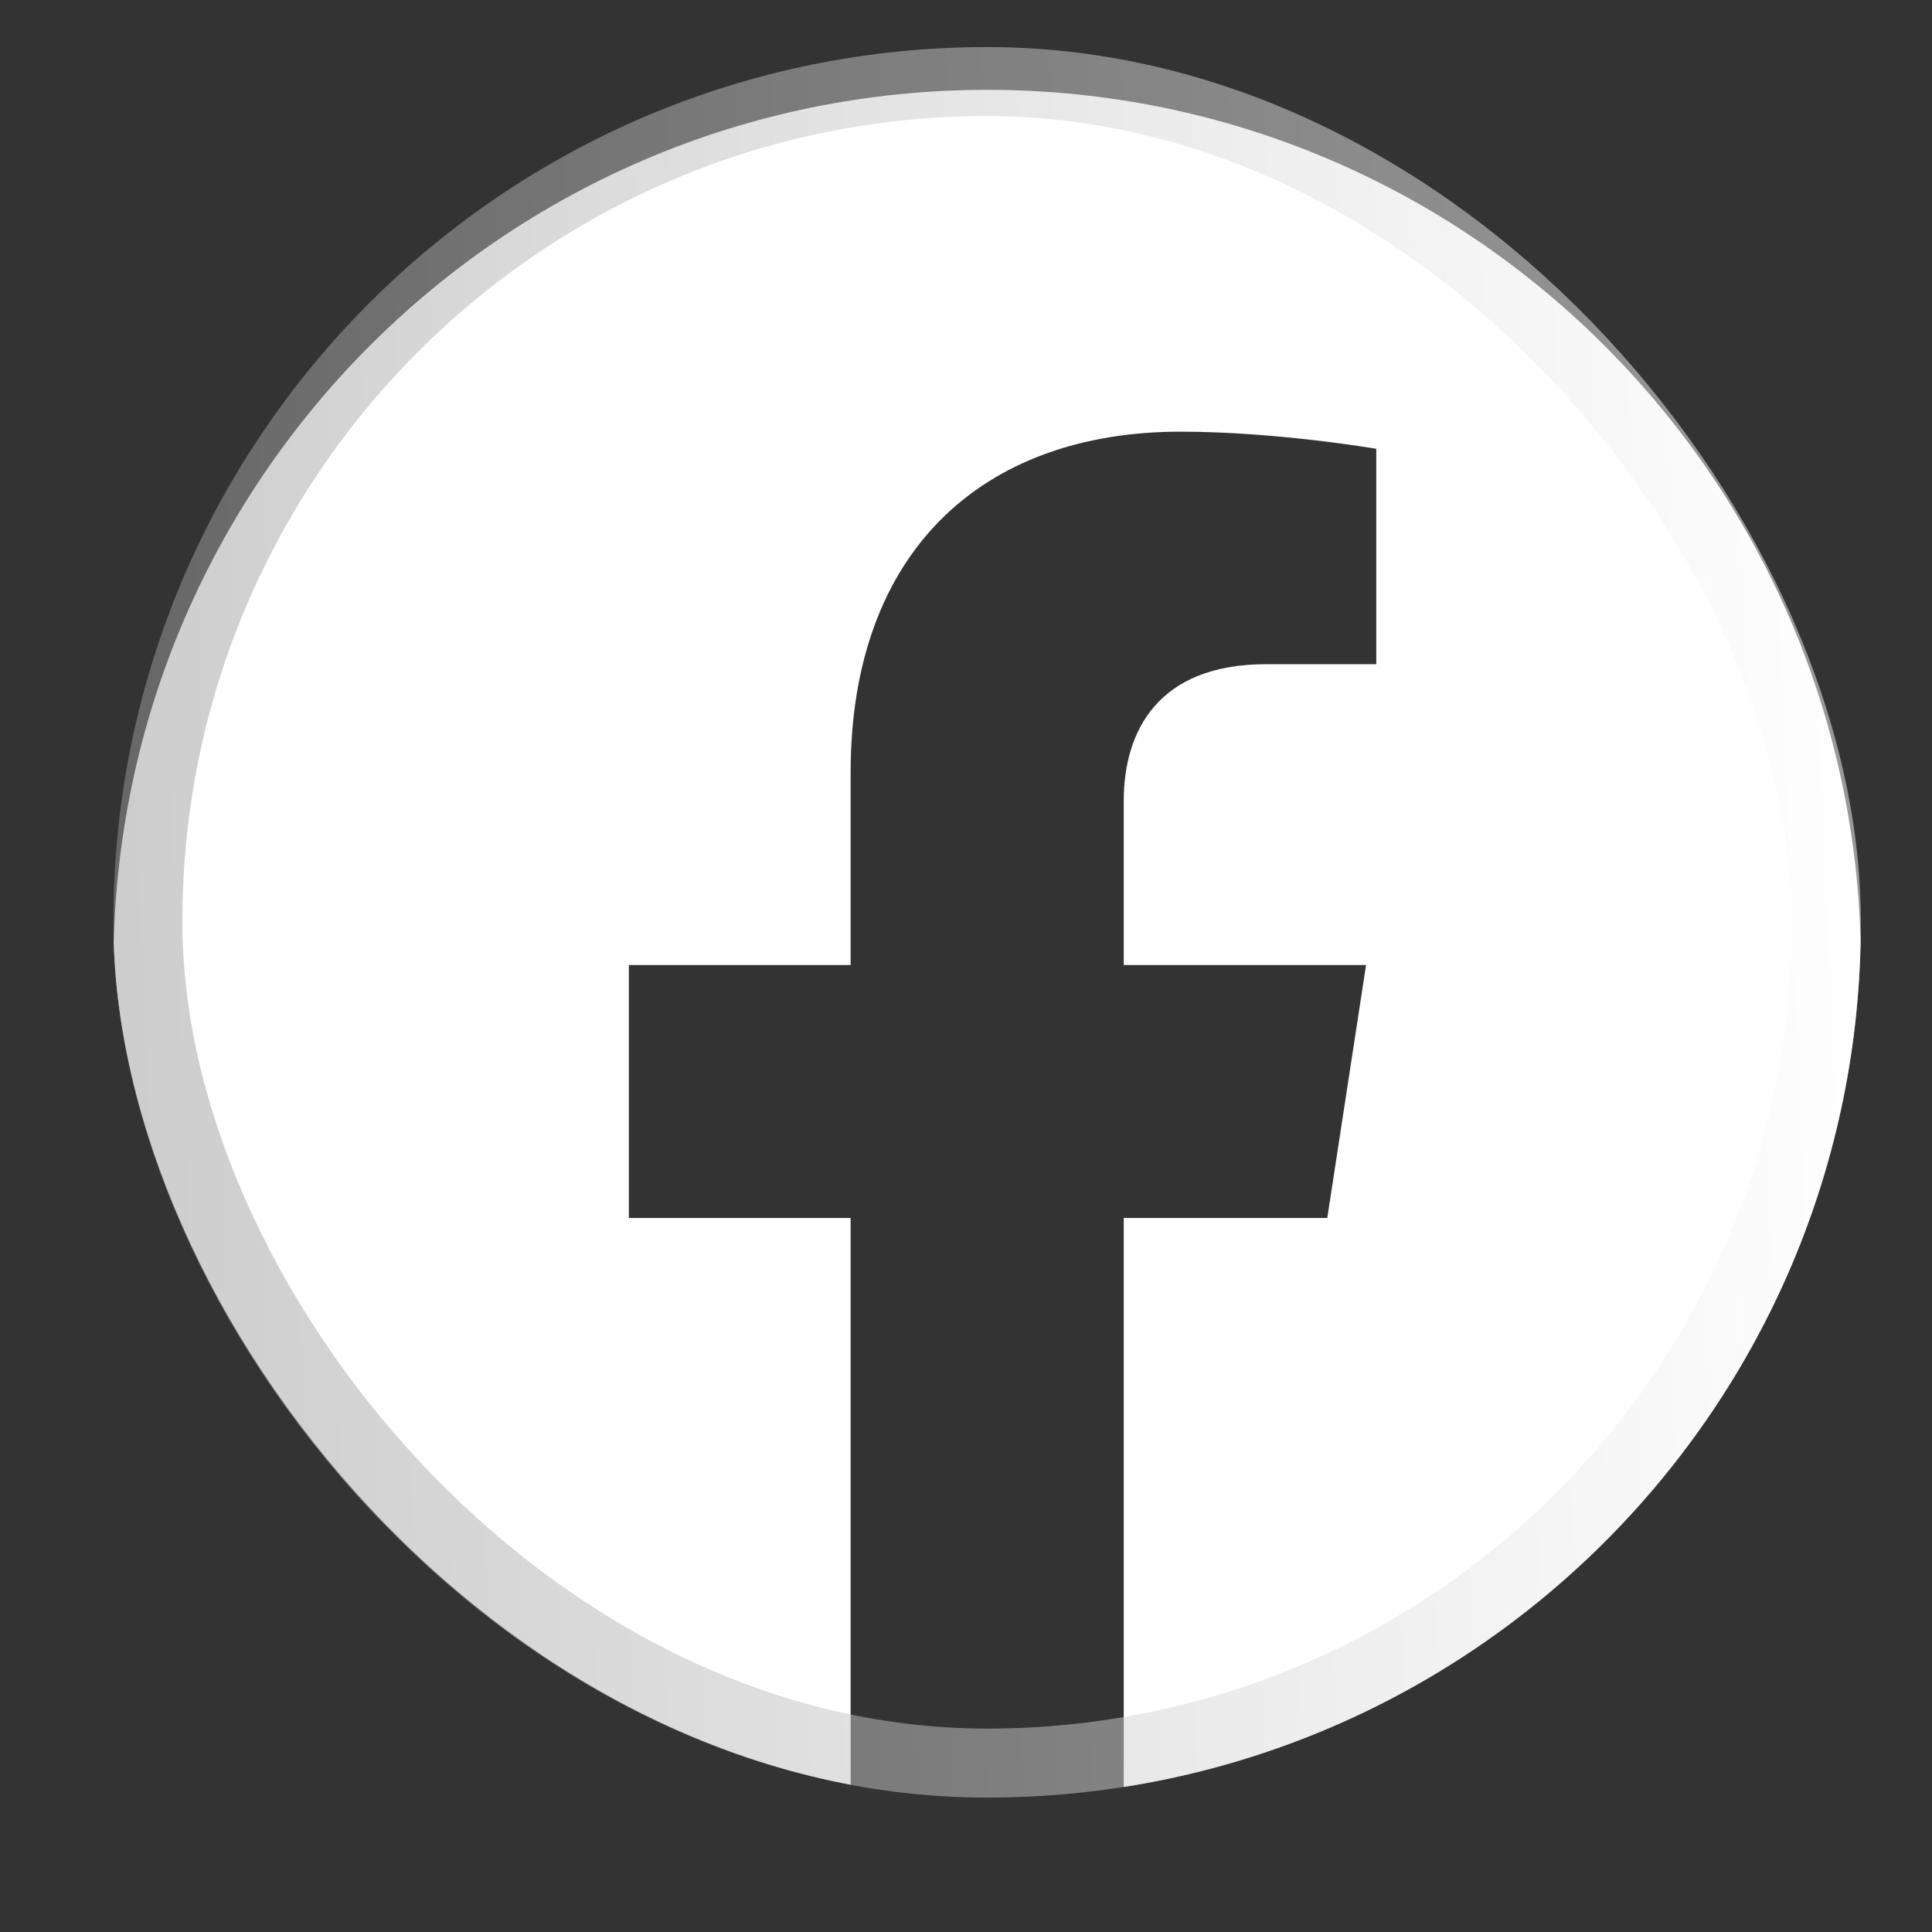
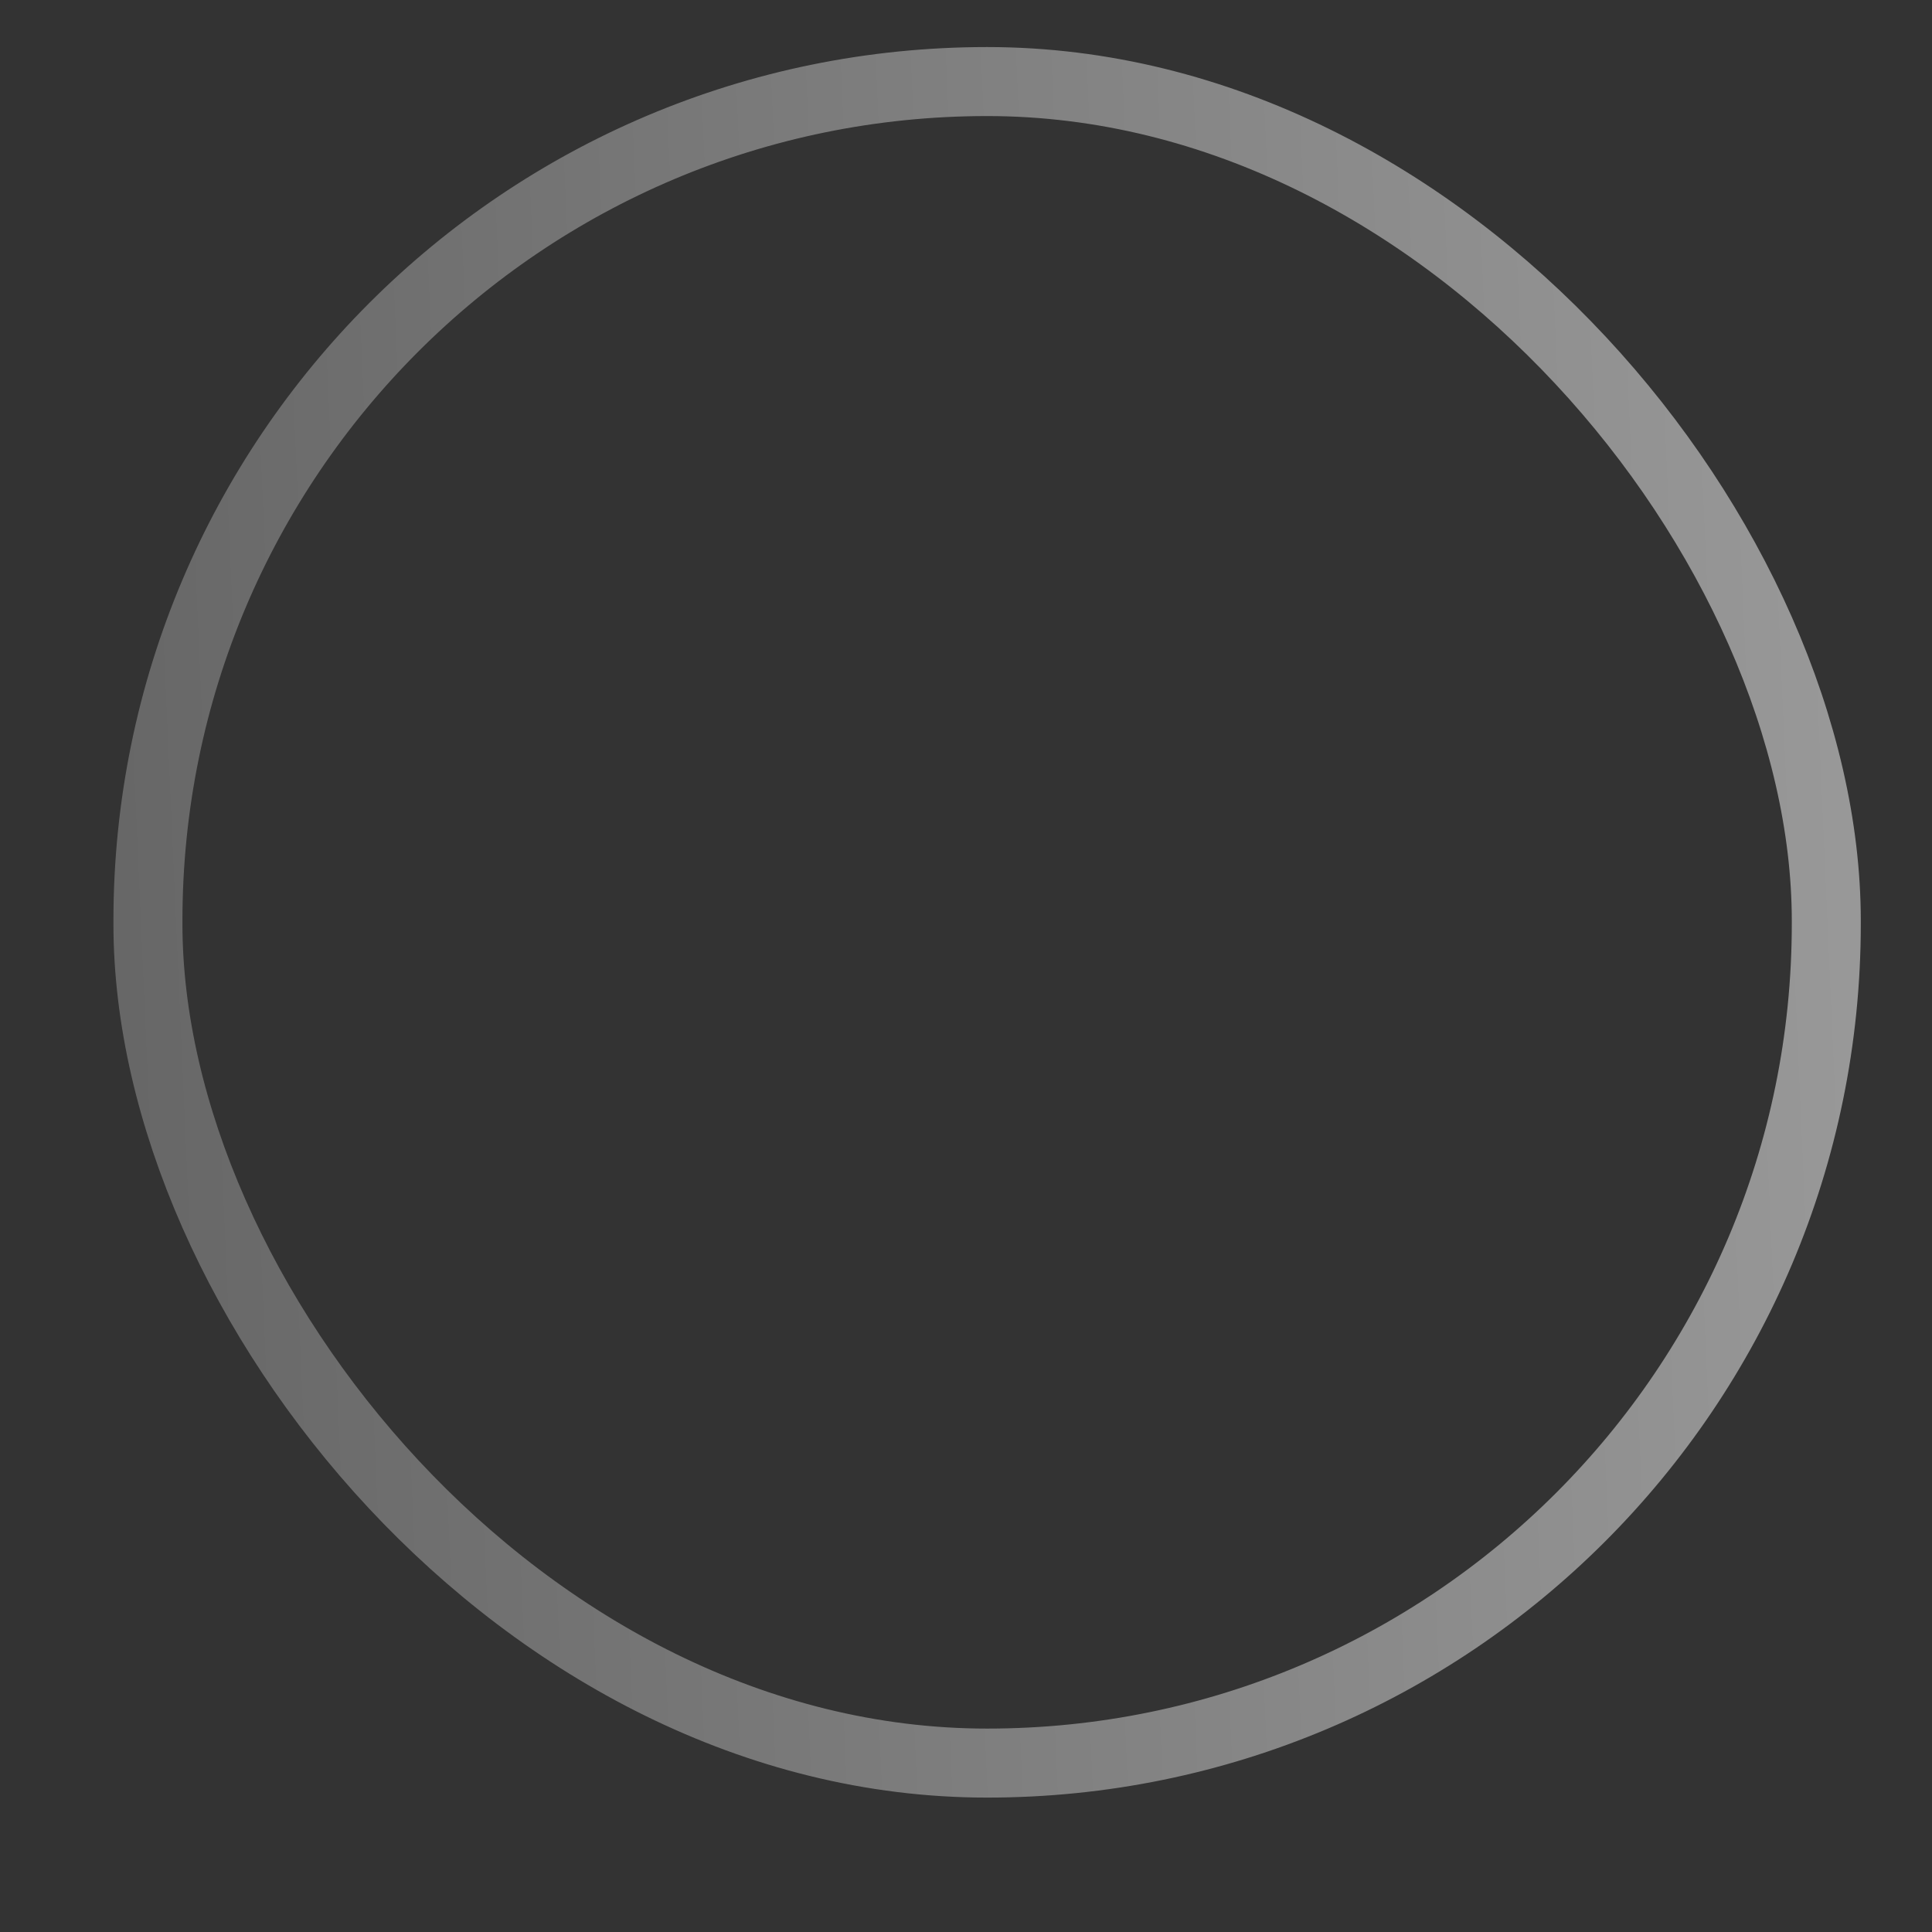
<svg xmlns="http://www.w3.org/2000/svg" width="14" height="14" viewBox="0 0 14 14" fill="none">
  <rect x="0" y="0" width="14" height="14" fill="#333333" stroke="none" />
  <g clip-path="url(#clip0_3250_3286)">
-     <path d="M13.485 6.993C13.485 3.49 10.65 0.651 7.154 0.651C3.657 0.651 0.822 3.49 0.822 6.993C0.822 10.159 3.138 12.783 6.164 13.258V8.826H4.557V6.993H6.164V5.596C6.164 4.006 7.109 3.128 8.556 3.128C9.248 3.128 9.973 3.252 9.973 3.252V4.813H9.175C8.388 4.813 8.143 5.302 8.143 5.804V6.993H9.899L9.618 8.826H8.143V13.258C11.169 12.783 13.485 10.159 13.485 6.993Z" fill="white" />
-   </g>
+     </g>
  <rect x="1.072" y="0.591" width="12.162" height="12.185" rx="6.081" stroke="url(#paint0_linear_3250_3286)" stroke-opacity="0.5" stroke-width="0.5" />
  <defs>
    <linearGradient id="paint0_linear_3250_3286" x1="13.279" y1="1.736" x2="0.319" y2="2.309" gradientUnits="userSpaceOnUse">
      <stop stop-color="white" />
      <stop offset="1" stop-color="#999999" />
    </linearGradient>
    <clipPath id="clip0_3250_3286">
      <rect x="0.822" y="0.341" width="12.662" height="12.685" rx="6.331" fill="white" />
    </clipPath>
  </defs>
</svg>